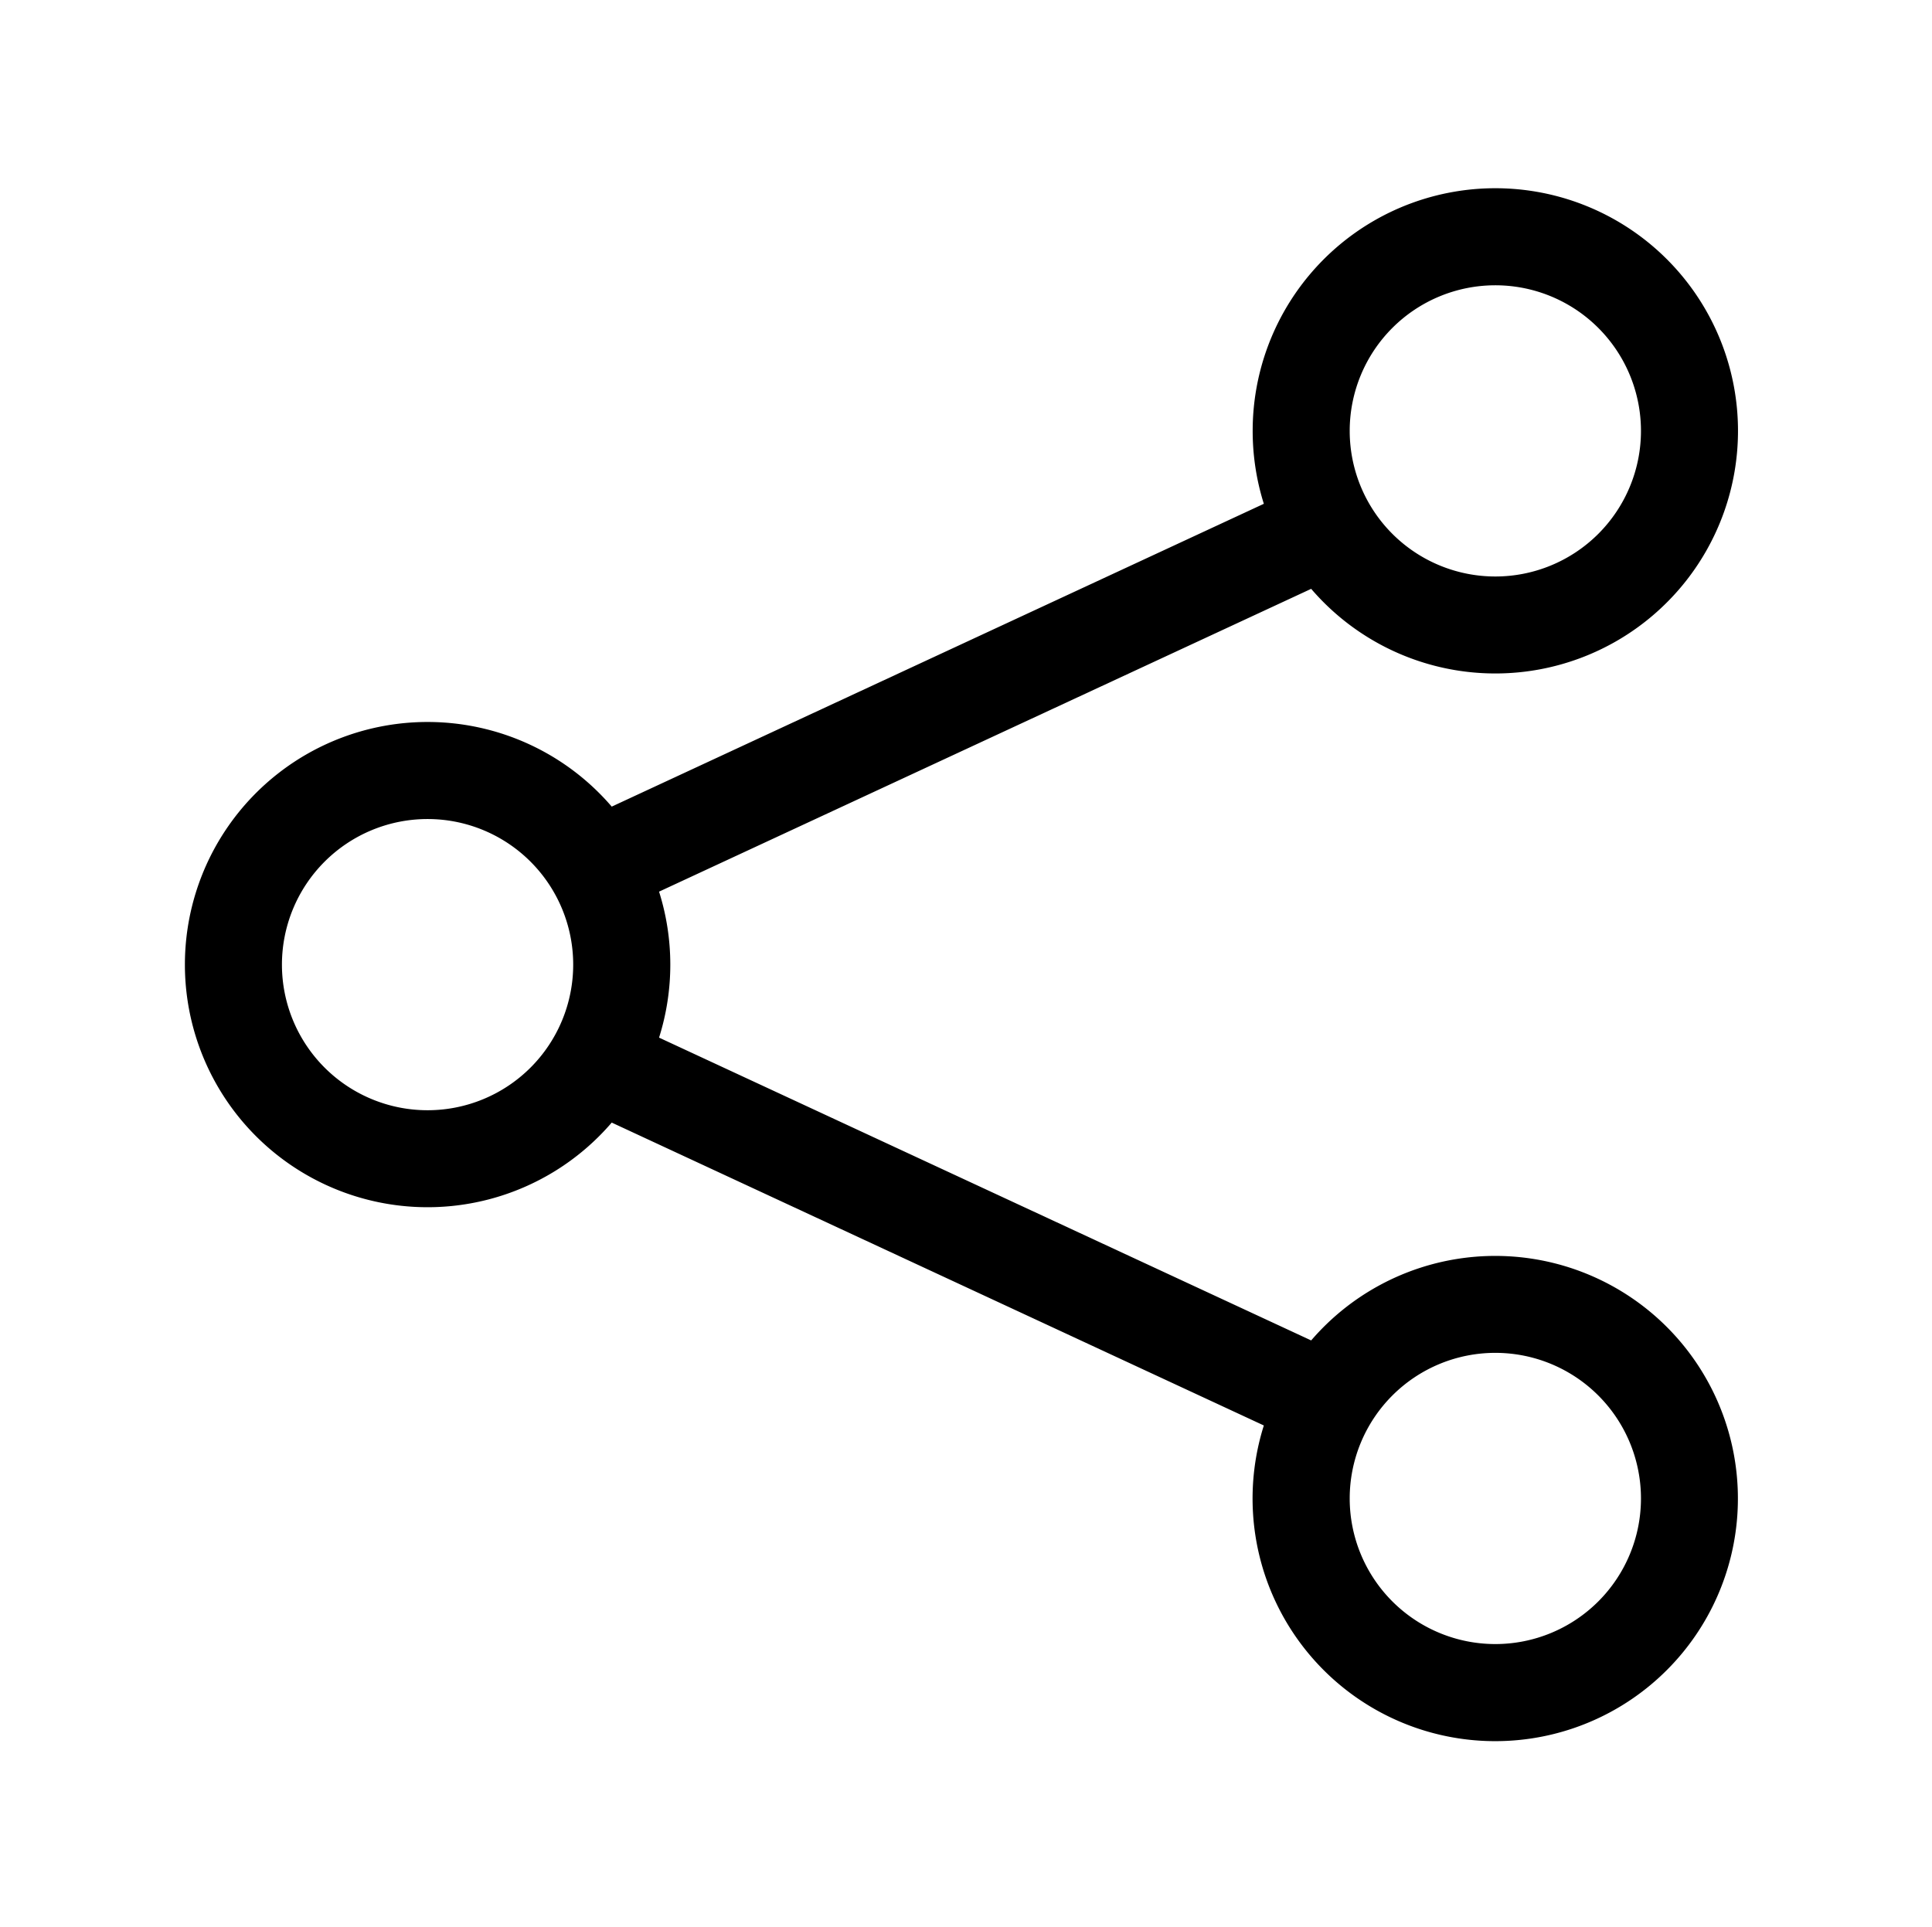
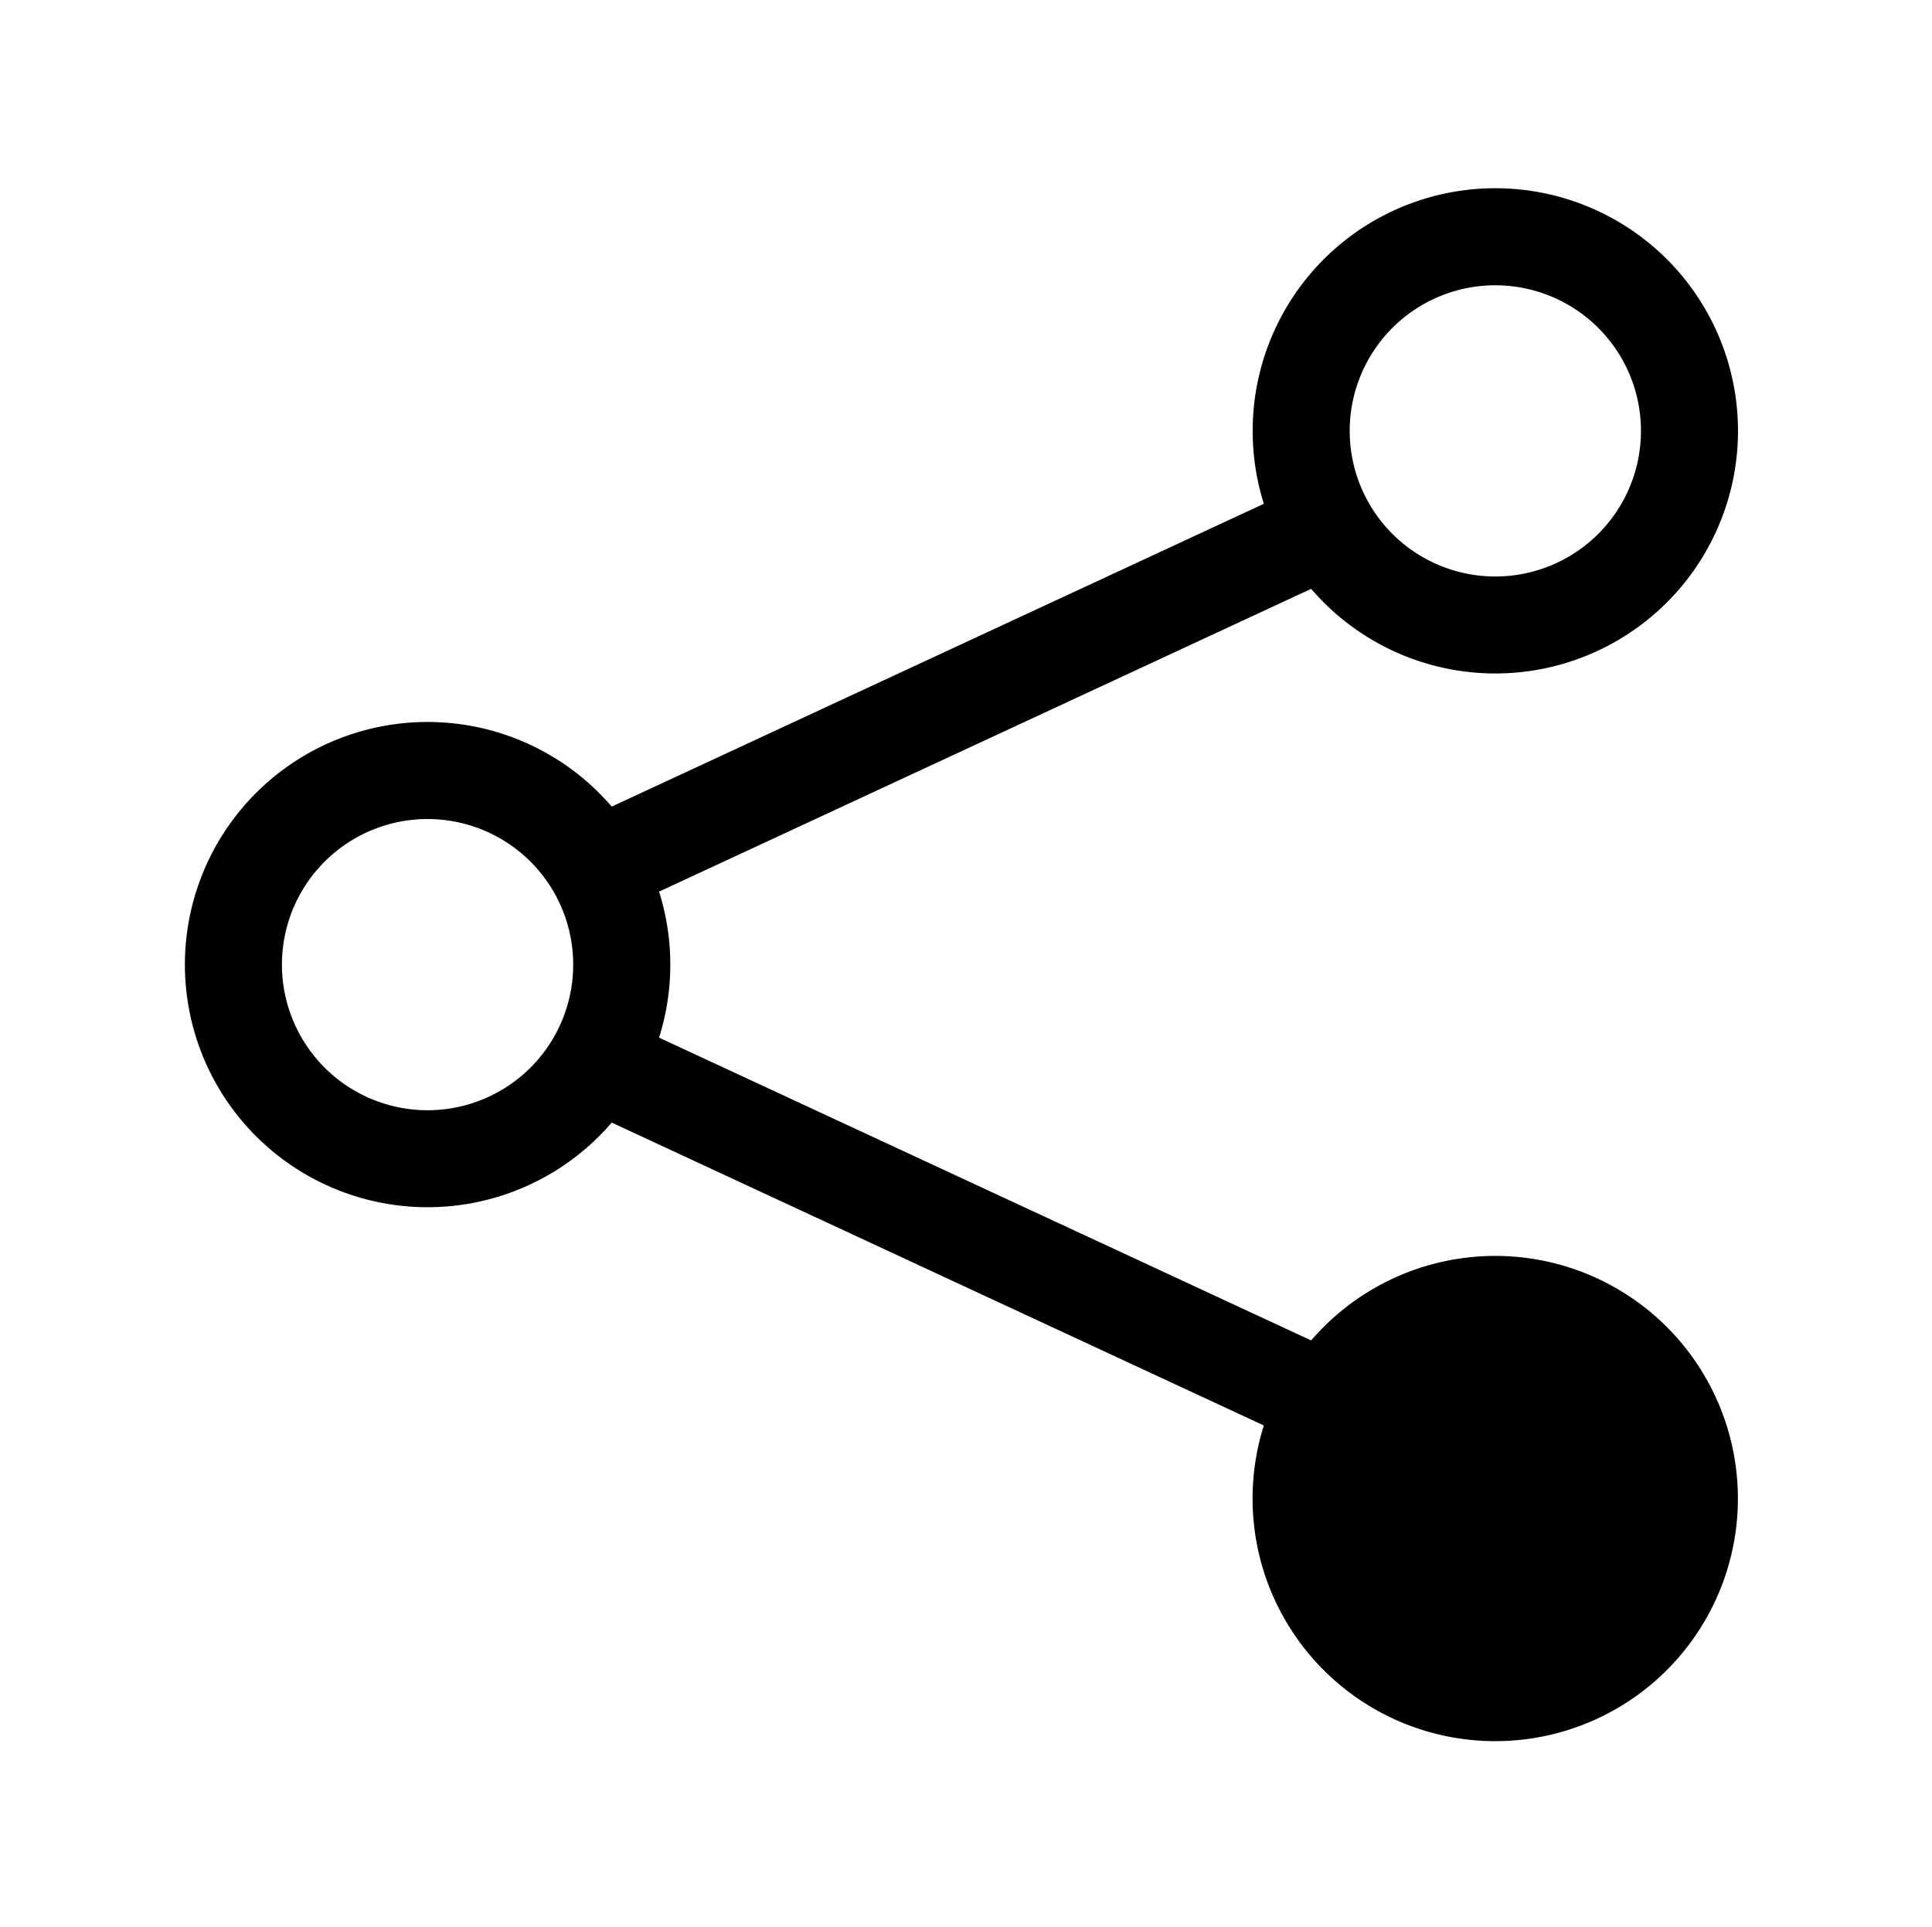
<svg xmlns="http://www.w3.org/2000/svg" width="26.122" height="26.06" viewBox="0 0 26.122 26.06">
  <g id="share" transform="translate(2.5 2.544)">
-     <path id="share-2" data-name="share" d="M17.718,1.313a1.969,1.969,0,1,0,1.969,1.969A1.969,1.969,0,0,0,17.718,1.313ZM14.437,3.281a3.281,3.281,0,1,1,.791,2.137L6.411,9.513a3.28,3.28,0,0,1,0,1.974l8.817,4.095a3.281,3.281,0,1,1-.64,1.15L5.771,12.636a3.281,3.281,0,1,1,0-4.273l8.817-4.095a3.281,3.281,0,0,1-.151-.987ZM3.281,8.531A1.969,1.969,0,1,0,5.25,10.5,1.969,1.969,0,0,0,3.281,8.531ZM17.718,15.75a1.969,1.969,0,1,0,1.969,1.969A1.969,1.969,0,0,0,17.718,15.75Z" transform="translate(0 0.001)" stroke="rgba(0,112,176,0)" stroke-width="5" />
+     <path id="share-2" data-name="share" d="M17.718,1.313a1.969,1.969,0,1,0,1.969,1.969A1.969,1.969,0,0,0,17.718,1.313ZM14.437,3.281a3.281,3.281,0,1,1,.791,2.137L6.411,9.513a3.28,3.28,0,0,1,0,1.974l8.817,4.095a3.281,3.281,0,1,1-.64,1.15L5.771,12.636a3.281,3.281,0,1,1,0-4.273l8.817-4.095a3.281,3.281,0,0,1-.151-.987ZM3.281,8.531A1.969,1.969,0,1,0,5.25,10.5,1.969,1.969,0,0,0,3.281,8.531ZM17.718,15.75A1.969,1.969,0,0,0,17.718,15.75Z" transform="translate(0 0.001)" stroke="rgba(0,112,176,0)" stroke-width="5" />
  </g>
</svg>